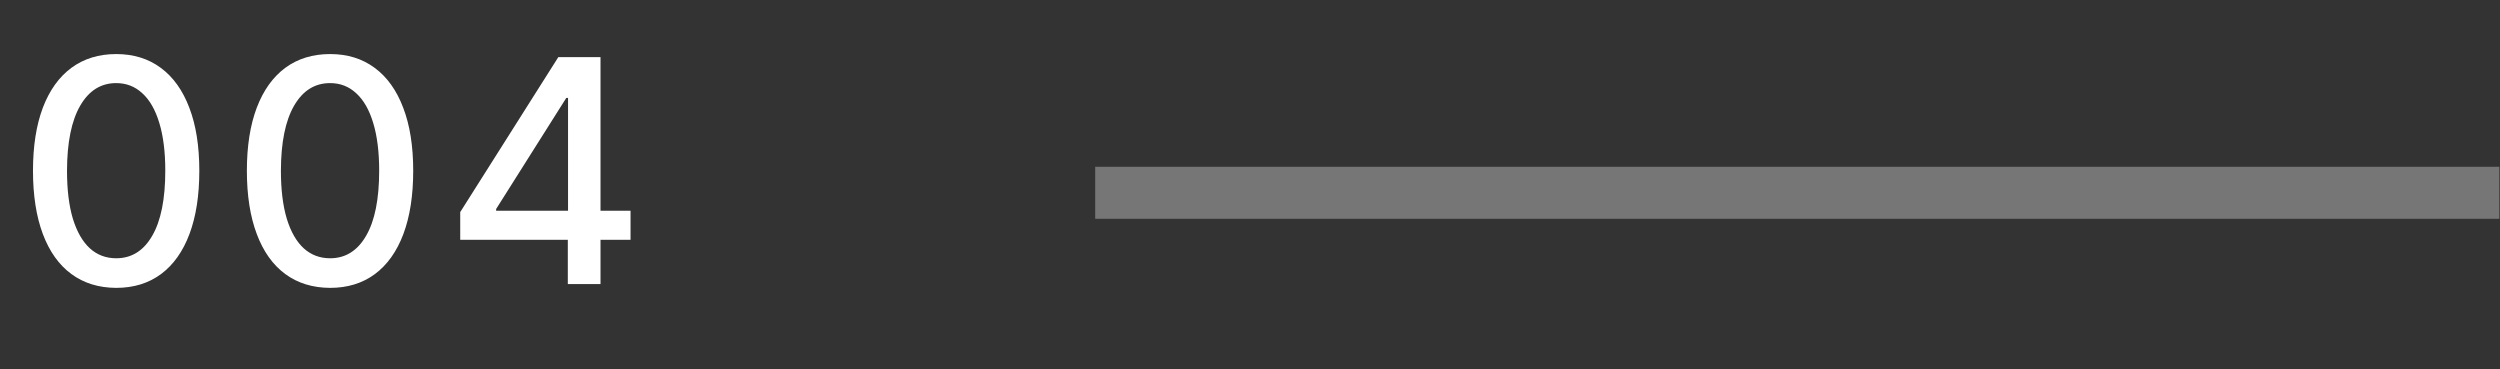
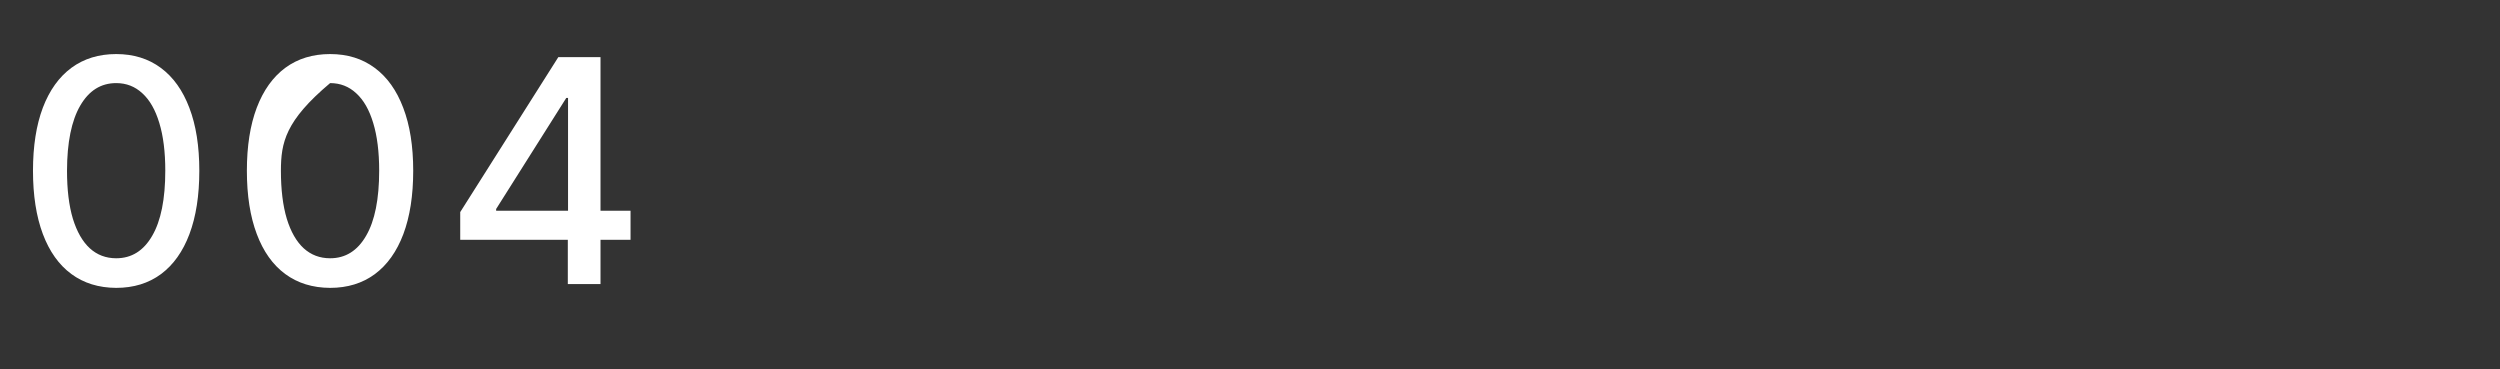
<svg xmlns="http://www.w3.org/2000/svg" width="88" height="13" viewBox="0 0 88 13" fill="none">
  <rect x="0" y="0" width="88" height="13" fill="#333333" stroke="none" />
-   <path d="M4.09 10.133C3.474 10.13 2.948 9.967 2.511 9.645C2.074 9.323 1.74 8.853 1.508 8.237C1.277 7.621 1.161 6.878 1.161 6.01C1.161 5.144 1.277 4.404 1.508 3.791C1.742 3.177 2.078 2.709 2.515 2.386C2.954 2.064 3.479 1.903 4.09 1.903C4.701 1.903 5.225 2.065 5.662 2.39C6.099 2.713 6.433 3.181 6.665 3.795C6.899 4.406 7.016 5.144 7.016 6.01C7.016 6.881 6.9 7.625 6.668 8.241C6.437 8.855 6.103 9.324 5.666 9.649C5.229 9.971 4.704 10.133 4.09 10.133ZM4.09 9.091C4.631 9.091 5.054 8.827 5.358 8.299C5.665 7.772 5.818 7.008 5.818 6.01C5.818 5.347 5.748 4.787 5.608 4.329C5.47 3.869 5.271 3.52 5.011 3.284C4.753 3.044 4.447 2.925 4.09 2.925C3.552 2.925 3.13 3.19 2.823 3.72C2.516 4.251 2.361 5.014 2.359 6.01C2.359 6.676 2.427 7.239 2.565 7.699C2.706 8.156 2.905 8.504 3.162 8.74C3.419 8.974 3.729 9.091 4.09 9.091ZM11.62 10.133C11.003 10.13 10.477 9.967 10.04 9.645C9.603 9.323 9.269 8.853 9.038 8.237C8.806 7.621 8.69 6.878 8.69 6.01C8.69 5.144 8.806 4.404 9.038 3.791C9.272 3.177 9.607 2.709 10.044 2.386C10.483 2.064 11.008 1.903 11.62 1.903C12.231 1.903 12.755 2.065 13.191 2.39C13.628 2.713 13.962 3.181 14.194 3.795C14.428 4.406 14.545 5.144 14.545 6.01C14.545 6.881 14.429 7.625 14.198 8.241C13.966 8.855 13.632 9.324 13.195 9.649C12.758 9.971 12.233 10.133 11.62 10.133ZM11.62 9.091C12.16 9.091 12.583 8.827 12.887 8.299C13.194 7.772 13.347 7.008 13.347 6.01C13.347 5.347 13.277 4.787 13.137 4.329C12.999 3.869 12.8 3.52 12.54 3.284C12.283 3.044 11.976 2.925 11.62 2.925C11.081 2.925 10.659 3.19 10.352 3.72C10.045 4.251 9.89 5.014 9.888 6.01C9.888 6.676 9.957 7.239 10.095 7.699C10.235 8.156 10.434 8.504 10.691 8.74C10.949 8.974 11.258 9.091 11.62 9.091ZM16.2 8.44V7.465L19.652 2.012H20.42V3.447H19.933L17.464 7.356V7.418H22.195V8.44H16.2ZM19.987 10V8.143L19.995 7.699V2.012H21.138V10H19.987Z" fill="white" />
-   <path opacity="0.33" d="M38.551 6.786H87.976" stroke="white" stroke-width="1.831" />
+   <path d="M4.09 10.133C3.474 10.13 2.948 9.967 2.511 9.645C2.074 9.323 1.74 8.853 1.508 8.237C1.277 7.621 1.161 6.878 1.161 6.01C1.161 5.144 1.277 4.404 1.508 3.791C1.742 3.177 2.078 2.709 2.515 2.386C2.954 2.064 3.479 1.903 4.09 1.903C4.701 1.903 5.225 2.065 5.662 2.39C6.099 2.713 6.433 3.181 6.665 3.795C6.899 4.406 7.016 5.144 7.016 6.01C7.016 6.881 6.9 7.625 6.668 8.241C6.437 8.855 6.103 9.324 5.666 9.649C5.229 9.971 4.704 10.133 4.09 10.133ZM4.09 9.091C4.631 9.091 5.054 8.827 5.358 8.299C5.665 7.772 5.818 7.008 5.818 6.01C5.818 5.347 5.748 4.787 5.608 4.329C5.47 3.869 5.271 3.52 5.011 3.284C4.753 3.044 4.447 2.925 4.09 2.925C3.552 2.925 3.13 3.19 2.823 3.72C2.516 4.251 2.361 5.014 2.359 6.01C2.359 6.676 2.427 7.239 2.565 7.699C2.706 8.156 2.905 8.504 3.162 8.74C3.419 8.974 3.729 9.091 4.09 9.091ZM11.62 10.133C11.003 10.13 10.477 9.967 10.04 9.645C9.603 9.323 9.269 8.853 9.038 8.237C8.806 7.621 8.69 6.878 8.69 6.01C8.69 5.144 8.806 4.404 9.038 3.791C9.272 3.177 9.607 2.709 10.044 2.386C10.483 2.064 11.008 1.903 11.62 1.903C12.231 1.903 12.755 2.065 13.191 2.39C13.628 2.713 13.962 3.181 14.194 3.795C14.428 4.406 14.545 5.144 14.545 6.01C14.545 6.881 14.429 7.625 14.198 8.241C13.966 8.855 13.632 9.324 13.195 9.649C12.758 9.971 12.233 10.133 11.62 10.133ZM11.62 9.091C12.16 9.091 12.583 8.827 12.887 8.299C13.194 7.772 13.347 7.008 13.347 6.01C13.347 5.347 13.277 4.787 13.137 4.329C12.999 3.869 12.8 3.52 12.54 3.284C12.283 3.044 11.976 2.925 11.62 2.925C10.045 4.251 9.89 5.014 9.888 6.01C9.888 6.676 9.957 7.239 10.095 7.699C10.235 8.156 10.434 8.504 10.691 8.74C10.949 8.974 11.258 9.091 11.62 9.091ZM16.2 8.44V7.465L19.652 2.012H20.42V3.447H19.933L17.464 7.356V7.418H22.195V8.44H16.2ZM19.987 10V8.143L19.995 7.699V2.012H21.138V10H19.987Z" fill="white" />
</svg>